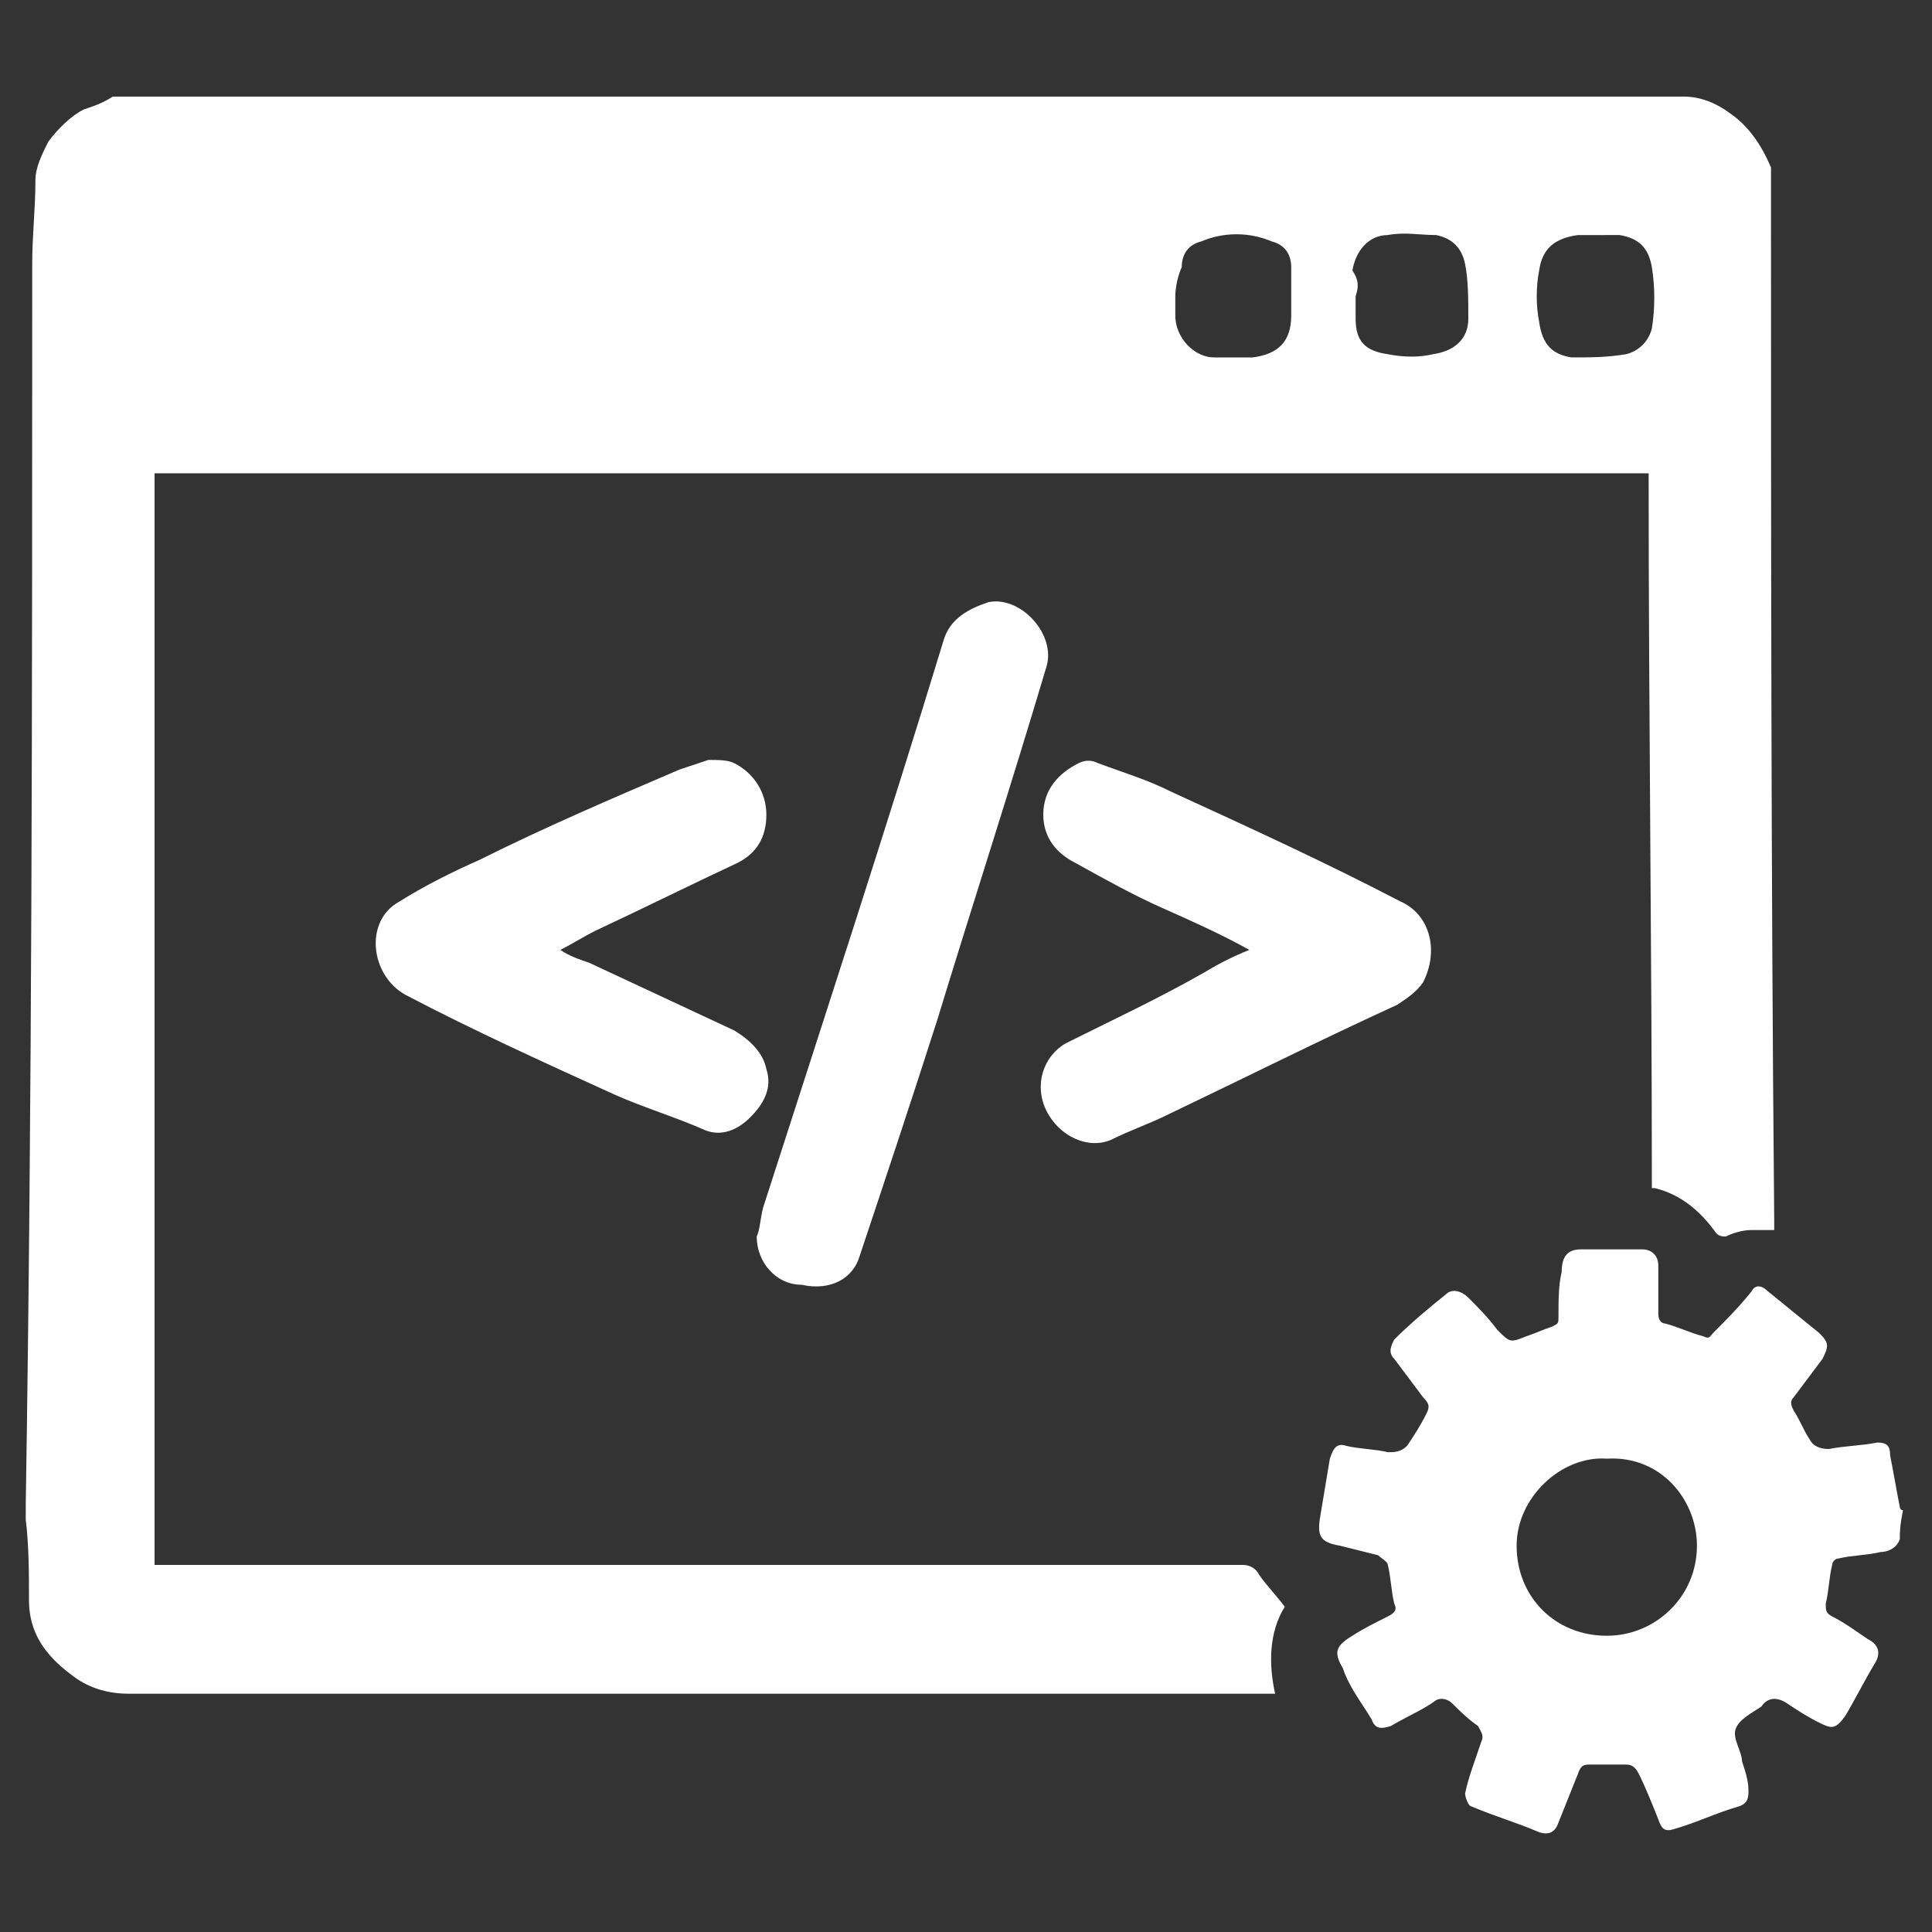
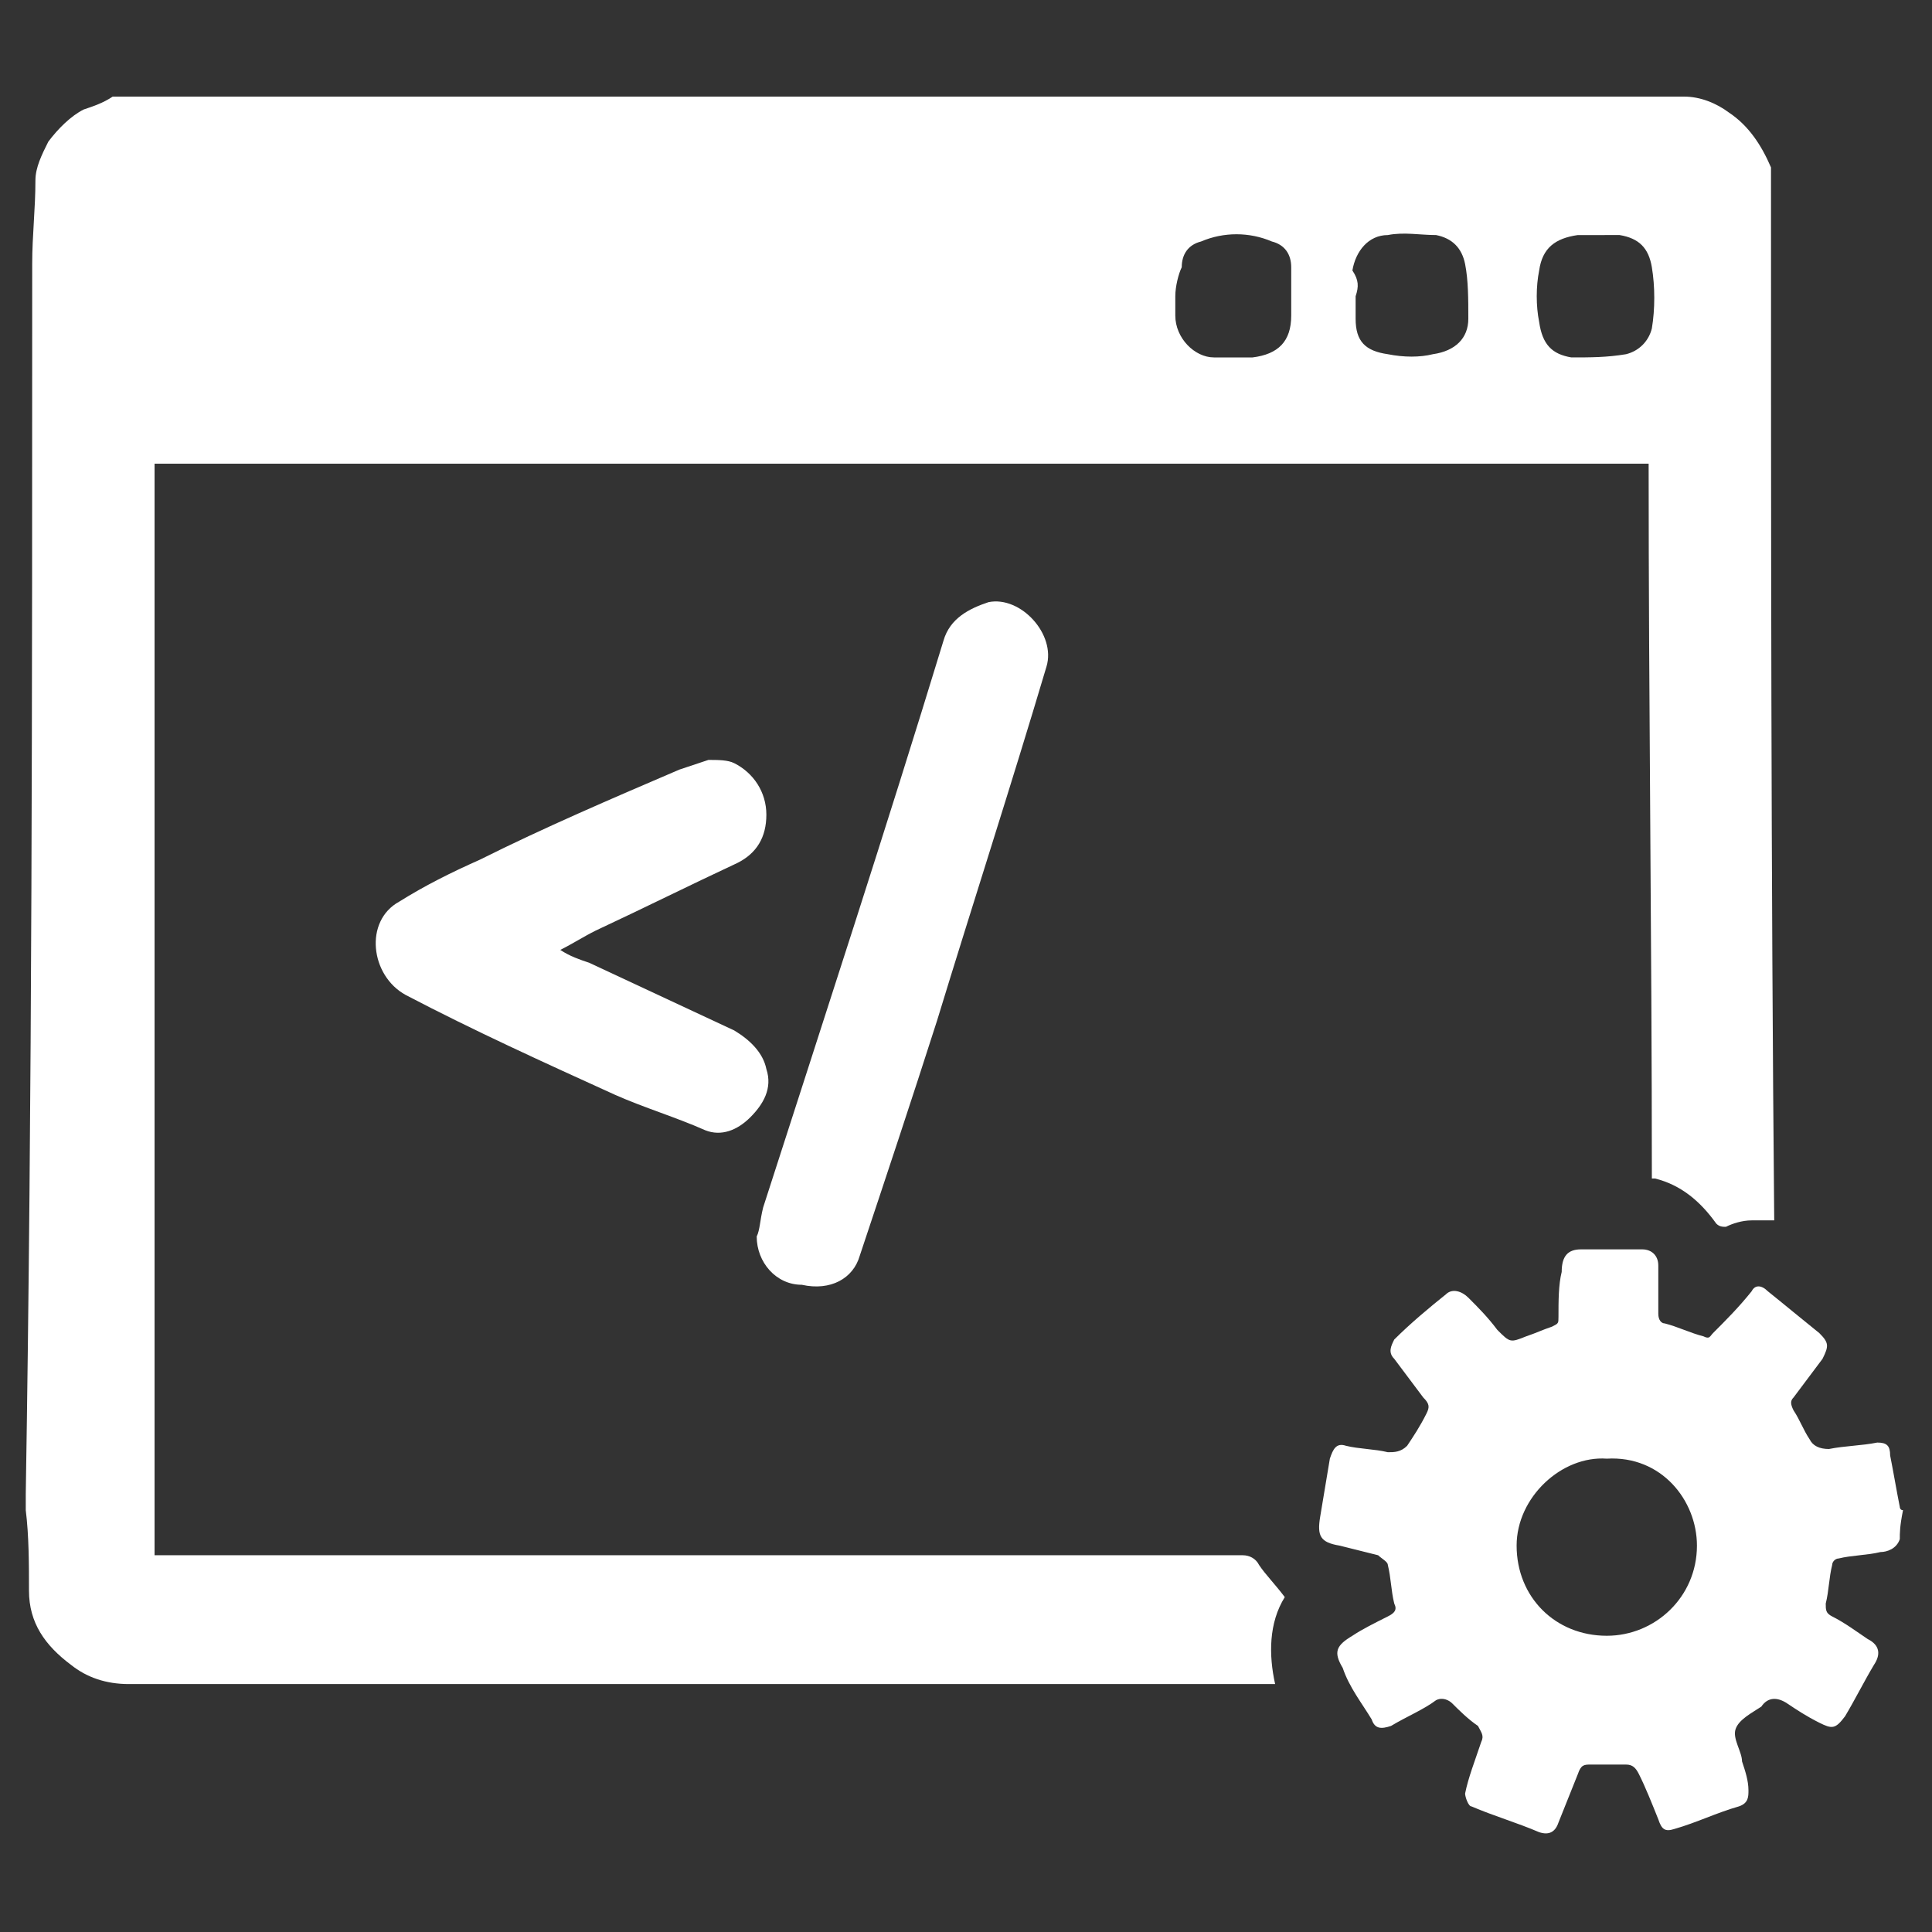
<svg xmlns="http://www.w3.org/2000/svg" version="1.1" id="Layer_1" x="0px" y="0px" viewBox="0 0 60 60" style="enable-background:new 0 0 60 60;" xml:space="preserve">
  <rect x="0" y="0" width="60" height="60" fill="#333333" stroke="none" />
  <style type="text/css">
	.st0{fill:#FFFFFF;}
</style>
  <g>
-     <path class="st0" d="M29.2,3c0.1,0,0.3,0,0.4,0c6.9,0,13.8,0,20.7,0c0.7,0,1.3,0,2,0c0.5,0,1,0.2,1.4,0.5c0.6,0.4,1,1,1.3,1.7   c0,0.1,0,0.2,0,0.3c0,10.8,0,21.6,0.1,32.4c0,0.1,0,0.2,0,0.3c-0.2,0-0.5,0-0.7,0c-0.3,0-0.6,0.1-0.8,0.2c-0.1,0-0.2,0-0.3-0.1   c-0.5-0.7-1.1-1.2-1.9-1.4c0,0,0,0-0.1,0c0-7.4-0.1-14.7-0.1-22.2c-15.5,0-30.9,0-46.4,0c0,11.3,0,22.6,0,33.9c0.1,0,0.3,0,0.4,0   c11.1,0,22.3,0,33.4,0c0.2,0,0.4,0.1,0.5,0.3c0.2,0.3,0.5,0.6,0.8,1c-0.5,0.8-0.5,1.8-0.3,2.7c-0.1,0-0.2,0-0.3,0   c-6.8,0-13.6,0-20.4,0c-5,0-9.9,0-14.9,0c-0.7,0-1.3-0.2-1.8-0.6c-0.8-0.6-1.3-1.3-1.3-2.3c0-0.8,0-1.7-0.1-2.5c0-0.2,0-0.3,0-0.5   C1,34.1,1,21.3,1,8.6c0-0.1,0-0.3,0-0.4c0-0.9,0.1-1.7,0.1-2.6c0-0.4,0.2-0.8,0.4-1.2c0.3-0.4,0.7-0.8,1.1-1C2.9,3.3,3.2,3.2,3.5,3   C12.1,3,20.6,3,29.2,3z M49.6,7.3c-0.3,0-0.5,0-0.6,0c-0.7,0.1-1.1,0.4-1.2,1.1c-0.1,0.5-0.1,1.1,0,1.6c0.1,0.7,0.4,1,1,1.1   c0.6,0,1.1,0,1.7-0.1c0.4-0.1,0.7-0.4,0.8-0.8c0.1-0.6,0.1-1.3,0-1.9c-0.1-0.6-0.4-0.9-1-1C50,7.3,49.8,7.3,49.6,7.3z M36.5,9.2   C36.5,9.2,36.5,9.2,36.5,9.2c0,0.2,0,0.4,0,0.6c0,0.7,0.6,1.3,1.2,1.3c0.4,0,0.8,0,1.2,0c0.8-0.1,1.2-0.5,1.2-1.3c0-0.5,0-1,0-1.5   c0-0.4-0.2-0.7-0.6-0.8c-0.7-0.3-1.5-0.3-2.2,0c-0.4,0.1-0.6,0.4-0.6,0.8C36.6,8.5,36.5,8.9,36.5,9.2z M42.1,9.2   C42.2,9.2,42.2,9.2,42.1,9.2c0,0.2,0,0.5,0,0.7c0,0.7,0.3,1,1,1.1c0.5,0.1,1,0.1,1.4,0c0.7-0.1,1.1-0.5,1.1-1.1   c0-0.6,0-1.2-0.1-1.7c-0.1-0.5-0.4-0.8-0.9-0.9c-0.5,0-1-0.1-1.5,0c-0.6,0-1,0.5-1.1,1.1C42.2,8.7,42.2,8.9,42.1,9.2z" />
+     <path class="st0" d="M29.2,3c0.1,0,0.3,0,0.4,0c6.9,0,13.8,0,20.7,0c0.7,0,1.3,0,2,0c0.5,0,1,0.2,1.4,0.5c0.6,0.4,1,1,1.3,1.7   c0,0.1,0,0.2,0,0.3c0,10.8,0,21.6,0.1,32.4c-0.2,0-0.5,0-0.7,0c-0.3,0-0.6,0.1-0.8,0.2c-0.1,0-0.2,0-0.3-0.1   c-0.5-0.7-1.1-1.2-1.9-1.4c0,0,0,0-0.1,0c0-7.4-0.1-14.7-0.1-22.2c-15.5,0-30.9,0-46.4,0c0,11.3,0,22.6,0,33.9c0.1,0,0.3,0,0.4,0   c11.1,0,22.3,0,33.4,0c0.2,0,0.4,0.1,0.5,0.3c0.2,0.3,0.5,0.6,0.8,1c-0.5,0.8-0.5,1.8-0.3,2.7c-0.1,0-0.2,0-0.3,0   c-6.8,0-13.6,0-20.4,0c-5,0-9.9,0-14.9,0c-0.7,0-1.3-0.2-1.8-0.6c-0.8-0.6-1.3-1.3-1.3-2.3c0-0.8,0-1.7-0.1-2.5c0-0.2,0-0.3,0-0.5   C1,34.1,1,21.3,1,8.6c0-0.1,0-0.3,0-0.4c0-0.9,0.1-1.7,0.1-2.6c0-0.4,0.2-0.8,0.4-1.2c0.3-0.4,0.7-0.8,1.1-1C2.9,3.3,3.2,3.2,3.5,3   C12.1,3,20.6,3,29.2,3z M49.6,7.3c-0.3,0-0.5,0-0.6,0c-0.7,0.1-1.1,0.4-1.2,1.1c-0.1,0.5-0.1,1.1,0,1.6c0.1,0.7,0.4,1,1,1.1   c0.6,0,1.1,0,1.7-0.1c0.4-0.1,0.7-0.4,0.8-0.8c0.1-0.6,0.1-1.3,0-1.9c-0.1-0.6-0.4-0.9-1-1C50,7.3,49.8,7.3,49.6,7.3z M36.5,9.2   C36.5,9.2,36.5,9.2,36.5,9.2c0,0.2,0,0.4,0,0.6c0,0.7,0.6,1.3,1.2,1.3c0.4,0,0.8,0,1.2,0c0.8-0.1,1.2-0.5,1.2-1.3c0-0.5,0-1,0-1.5   c0-0.4-0.2-0.7-0.6-0.8c-0.7-0.3-1.5-0.3-2.2,0c-0.4,0.1-0.6,0.4-0.6,0.8C36.6,8.5,36.5,8.9,36.5,9.2z M42.1,9.2   C42.2,9.2,42.2,9.2,42.1,9.2c0,0.2,0,0.5,0,0.7c0,0.7,0.3,1,1,1.1c0.5,0.1,1,0.1,1.4,0c0.7-0.1,1.1-0.5,1.1-1.1   c0-0.6,0-1.2-0.1-1.7c-0.1-0.5-0.4-0.8-0.9-0.9c-0.5,0-1-0.1-1.5,0c-0.6,0-1,0.5-1.1,1.1C42.2,8.7,42.2,8.9,42.1,9.2z" />
    <path class="st0" d="M59,47.8c-0.1,0.3-0.4,0.4-0.6,0.4c-0.4,0.1-0.9,0.1-1.3,0.2c-0.1,0-0.2,0.1-0.2,0.2c-0.1,0.4-0.1,0.8-0.2,1.2   c0,0.2,0,0.3,0.2,0.4c0.4,0.2,0.8,0.5,1.1,0.7c0.4,0.2,0.4,0.5,0.2,0.8c-0.3,0.5-0.6,1.1-0.9,1.6c-0.3,0.4-0.4,0.4-0.8,0.2   c-0.4-0.2-0.7-0.4-1-0.6c-0.3-0.2-0.6-0.2-0.8,0.1c-0.3,0.2-0.7,0.4-0.8,0.7c-0.1,0.3,0.2,0.7,0.2,1c0.1,0.3,0.2,0.6,0.2,0.9   c0,0.2,0,0.4-0.3,0.5c-0.7,0.2-1.3,0.5-2,0.7c-0.3,0.1-0.4,0-0.5-0.3c-0.2-0.5-0.4-1-0.6-1.4c-0.1-0.2-0.2-0.3-0.4-0.3   c-0.4,0-0.8,0-1.1,0c-0.2,0-0.3,0-0.4,0.3c-0.2,0.5-0.4,1-0.6,1.5c-0.1,0.3-0.3,0.4-0.6,0.3c-0.7-0.3-1.4-0.5-2.1-0.8   c-0.1,0-0.2-0.3-0.2-0.4c0.1-0.5,0.3-1,0.5-1.6c0.1-0.2,0-0.3-0.1-0.5c-0.3-0.2-0.6-0.5-0.8-0.7c-0.1-0.1-0.3-0.2-0.5-0.1   c-0.4,0.3-0.9,0.5-1.4,0.8c-0.3,0.1-0.5,0.1-0.6-0.2c-0.3-0.5-0.7-1-0.9-1.6c-0.3-0.5-0.2-0.7,0.3-1c0.3-0.2,0.7-0.4,1.1-0.6   c0.2-0.1,0.3-0.2,0.2-0.4c-0.1-0.4-0.1-0.8-0.2-1.2c0-0.1-0.2-0.2-0.3-0.3c-0.4-0.1-0.8-0.2-1.2-0.3c-0.6-0.1-0.7-0.3-0.6-0.9   c0.1-0.6,0.2-1.2,0.3-1.8c0.1-0.3,0.2-0.5,0.5-0.4c0.4,0.1,0.9,0.1,1.3,0.2c0.2,0,0.4,0,0.6-0.2c0.2-0.3,0.4-0.6,0.6-1   c0.1-0.2,0.1-0.3-0.1-0.5c-0.3-0.4-0.6-0.8-0.9-1.2c-0.2-0.2-0.1-0.4,0-0.6c0.5-0.5,1.1-1,1.6-1.4c0.2-0.2,0.5-0.1,0.7,0.1   c0.3,0.3,0.6,0.6,0.9,1c0.4,0.4,0.4,0.4,0.9,0.2c0.3-0.1,0.5-0.2,0.8-0.3c0.2-0.1,0.2-0.1,0.2-0.3c0-0.5,0-1,0.1-1.4   c0-0.5,0.2-0.7,0.6-0.7c0.6,0,1.3,0,1.9,0c0.3,0,0.5,0.2,0.5,0.5c0,0.5,0,1,0,1.5c0,0.2,0.1,0.3,0.2,0.3c0.4,0.1,0.8,0.3,1.2,0.4   c0.2,0.1,0.2,0,0.3-0.1c0.4-0.4,0.8-0.8,1.2-1.3c0.1-0.2,0.3-0.2,0.5,0c0.5,0.4,1.1,0.9,1.6,1.3c0.3,0.3,0.3,0.4,0.1,0.8   c-0.3,0.4-0.6,0.8-0.9,1.2c-0.1,0.1-0.1,0.2,0,0.4c0.2,0.3,0.3,0.6,0.5,0.9c0.1,0.2,0.3,0.3,0.6,0.3c0.5-0.1,1-0.1,1.5-0.2   c0.3,0,0.4,0.1,0.4,0.4c0.1,0.5,0.2,1.1,0.3,1.6c0,0,0,0.1,0.1,0.1C59,47.4,59,47.6,59,47.8z M49.9,45.3c-1.4-0.1-2.8,1.2-2.8,2.7   c0,1.6,1.2,2.8,2.8,2.8c1.5,0,2.8-1.2,2.8-2.8C52.7,46.6,51.6,45.2,49.9,45.3z" />
    <path class="st0" d="M23.5,38.4c0.1-0.2,0.1-0.5,0.2-0.9c1.9-5.9,3.8-11.7,5.6-17.6c0.2-0.7,0.8-1,1.4-1.2c1-0.2,2.1,1,1.8,2   c-1.1,3.7-2.3,7.4-3.4,11c-0.8,2.5-1.6,4.9-2.4,7.3c-0.2,0.7-0.9,1.1-1.8,0.9C24.1,39.9,23.5,39.2,23.5,38.4z" />
    <path class="st0" d="M17.4,29.5c0.3,0.2,0.6,0.3,0.9,0.4c1.5,0.7,3,1.4,4.5,2.1c0.5,0.3,0.9,0.7,1,1.2c0.2,0.6-0.1,1.1-0.5,1.5   c-0.4,0.4-0.9,0.6-1.4,0.4c-0.9-0.4-1.9-0.7-2.8-1.1c-2.2-1-4.4-2-6.5-3.1c-1.1-0.6-1.3-2.3-0.2-2.9c0.8-0.5,1.6-0.9,2.5-1.3   c2-1,4.1-1.9,6.2-2.8c0.3-0.1,0.6-0.2,0.9-0.3c0.3,0,0.6,0,0.8,0.1c0.6,0.3,1,0.9,1,1.6c0,0.7-0.3,1.2-0.9,1.5   c-1.5,0.7-2.9,1.4-4.4,2.1C18.1,29.1,17.8,29.3,17.4,29.5z" />
-     <path class="st0" d="M38.8,29.5c-0.9-0.5-1.8-0.9-2.7-1.3c-0.9-0.4-1.8-0.9-2.7-1.4c-0.6-0.3-1-0.8-1-1.5c0-0.8,0.5-1.3,1.1-1.6   c0.2-0.1,0.4-0.1,0.6,0c0.8,0.3,1.5,0.5,2.3,0.9c2.4,1.1,4.8,2.2,7.1,3.4c0.9,0.4,1.2,1.5,0.7,2.5c-0.2,0.3-0.5,0.5-0.8,0.7   c-2.4,1.1-4.8,2.3-7.1,3.4c-0.6,0.3-1.2,0.5-1.8,0.8c-0.7,0.3-1.6-0.1-2-0.9c-0.4-0.8-0.1-1.7,0.6-2.1c1.4-0.7,2.9-1.4,4.3-2.2   C37.9,29.9,38.3,29.7,38.8,29.5z" />
  </g>
</svg>